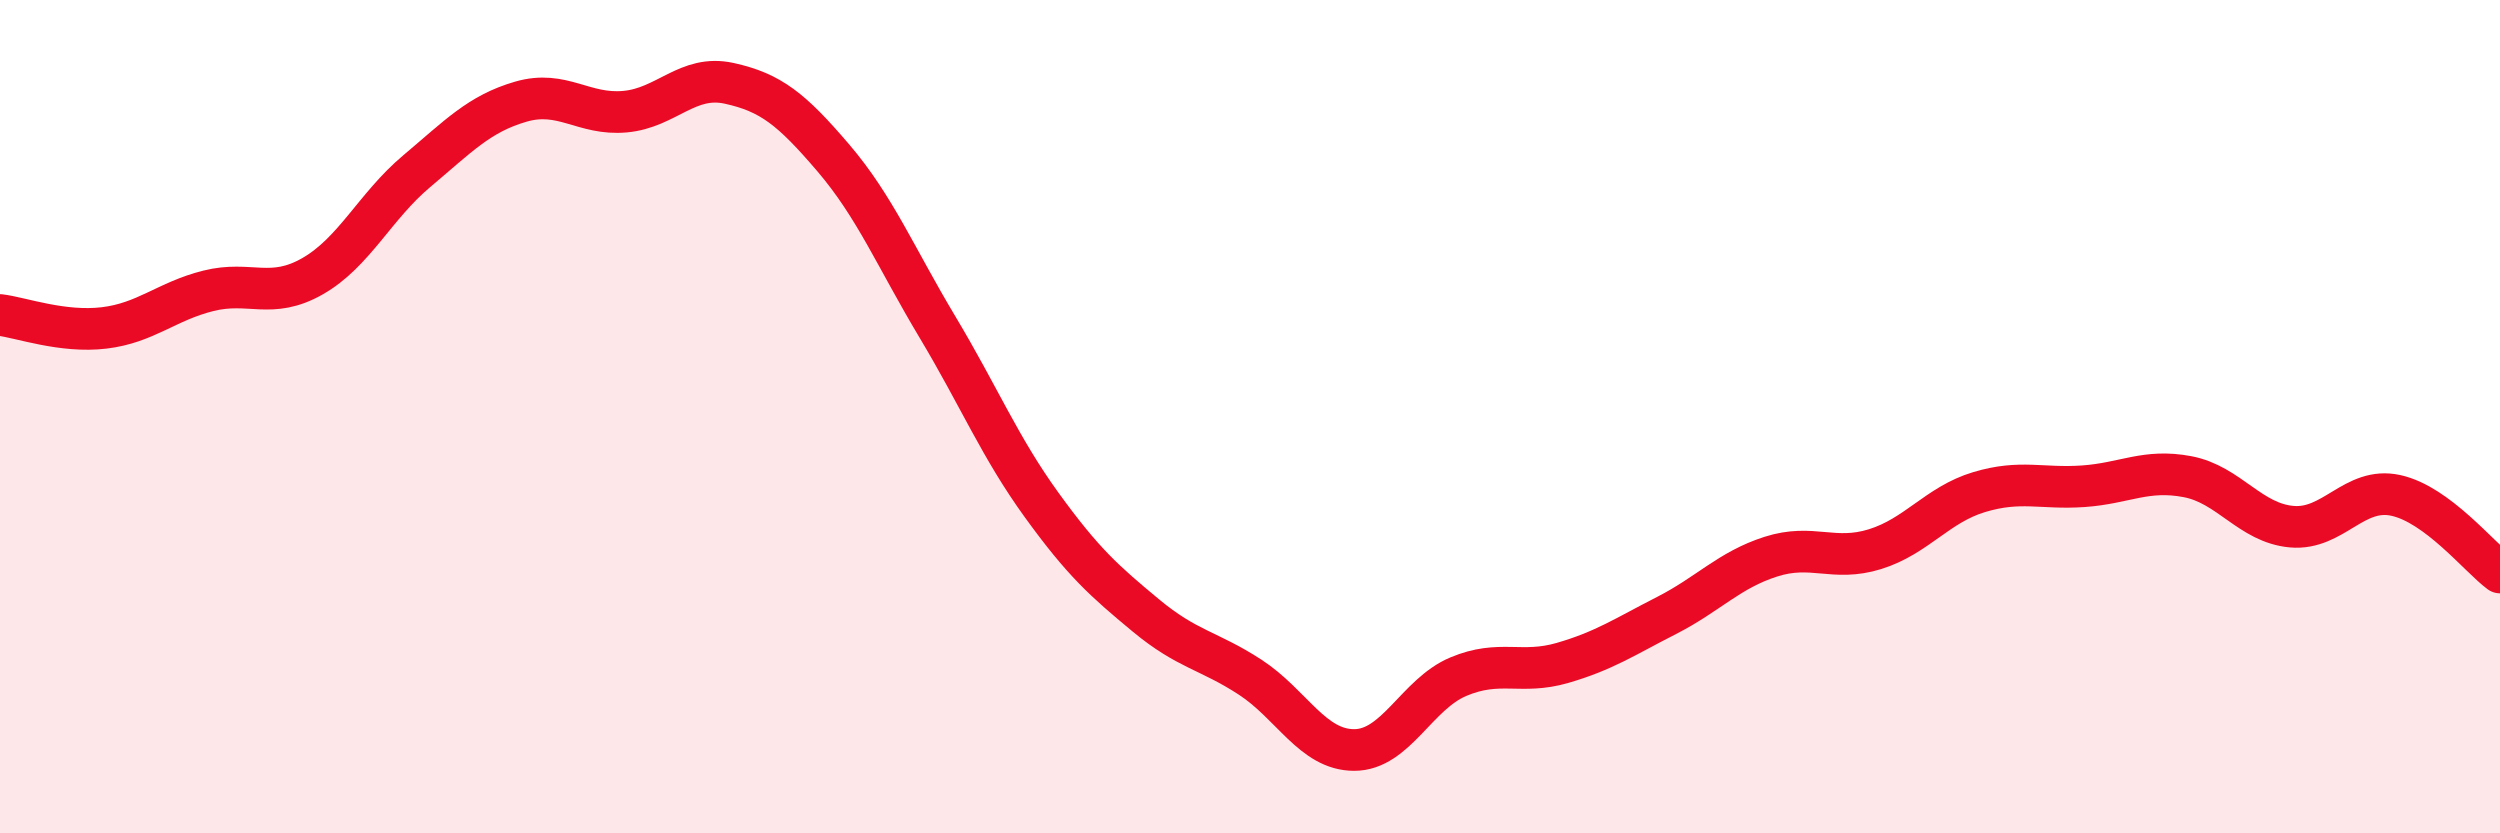
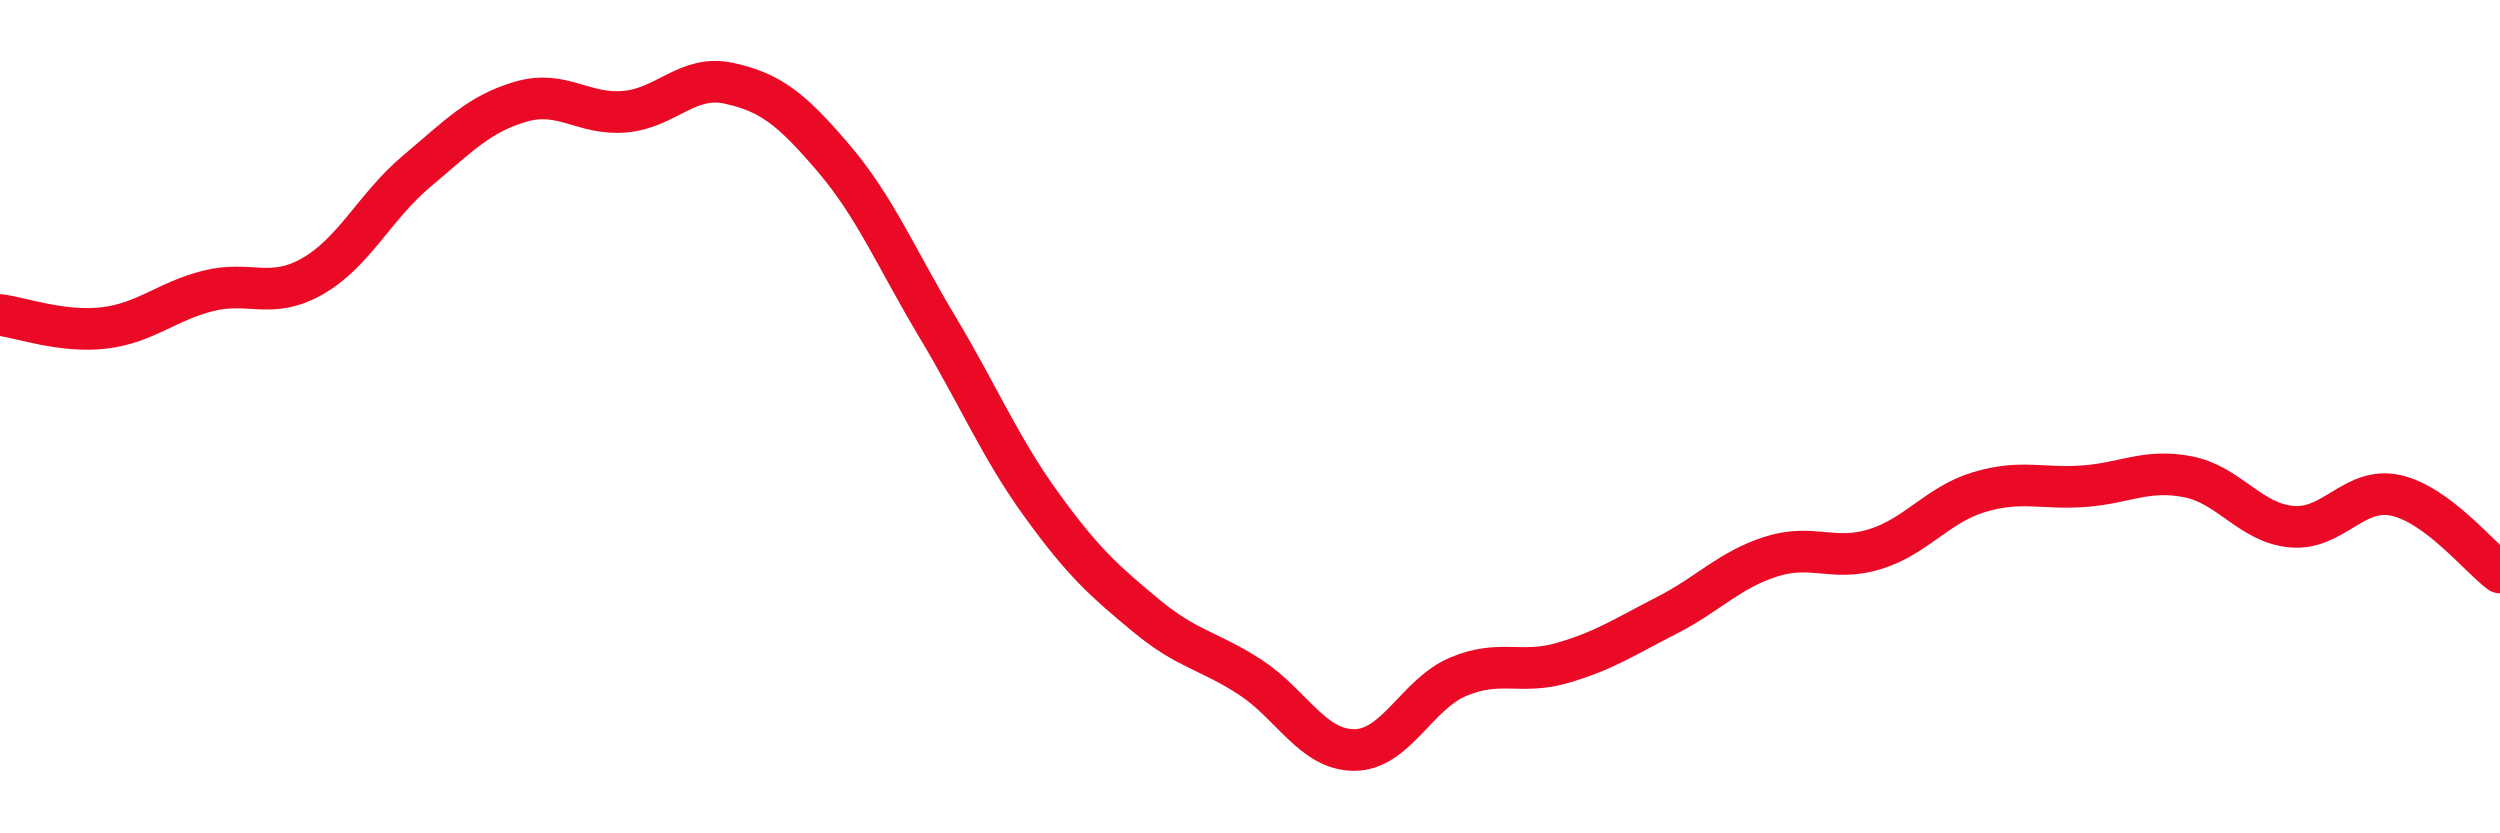
<svg xmlns="http://www.w3.org/2000/svg" width="60" height="20" viewBox="0 0 60 20">
-   <path d="M 0,7.56 C 0.5,7.62 1.5,7.99 2.5,7.87 C 3.5,7.75 4,7.23 5,6.98 C 6,6.73 6.5,7.2 7.5,6.63 C 8.5,6.06 9,4.95 10,4.11 C 11,3.27 11.5,2.73 12.5,2.44 C 13.5,2.15 14,2.77 15,2.68 C 16,2.59 16.5,1.78 17.5,2 C 18.5,2.22 19,2.62 20,3.79 C 21,4.96 21.5,6.18 22.5,7.85 C 23.5,9.52 24,10.74 25,12.12 C 26,13.5 26.5,13.94 27.5,14.77 C 28.5,15.6 29,15.6 30,16.25 C 31,16.9 31.5,18 32.5,18 C 33.5,18 34,16.66 35,16.24 C 36,15.82 36.5,16.2 37.5,15.91 C 38.5,15.62 39,15.28 40,14.77 C 41,14.26 41.5,13.68 42.5,13.36 C 43.5,13.04 44,13.49 45,13.18 C 46,12.87 46.5,12.11 47.5,11.81 C 48.5,11.51 49,11.74 50,11.67 C 51,11.6 51.5,11.25 52.5,11.44 C 53.5,11.63 54,12.55 55,12.64 C 56,12.73 56.5,11.67 57.5,11.89 C 58.5,12.11 59.5,13.37 60,13.74L60 20L0 20Z" fill="#EB0A25" opacity="0.1" stroke-linecap="round" stroke-linejoin="round" />
  <path d="M 0,7.56 C 0.5,7.62 1.5,7.99 2.5,7.87 C 3.5,7.75 4,7.23 5,6.98 C 6,6.73 6.5,7.2 7.5,6.63 C 8.5,6.06 9,4.95 10,4.11 C 11,3.27 11.5,2.73 12.5,2.44 C 13.5,2.15 14,2.77 15,2.68 C 16,2.59 16.5,1.78 17.5,2 C 18.5,2.22 19,2.62 20,3.79 C 21,4.96 21.5,6.18 22.5,7.85 C 23.5,9.52 24,10.74 25,12.12 C 26,13.5 26.5,13.94 27.5,14.77 C 28.5,15.6 29,15.6 30,16.25 C 31,16.9 31.5,18 32.5,18 C 33.5,18 34,16.66 35,16.24 C 36,15.82 36.5,16.2 37.5,15.91 C 38.5,15.62 39,15.28 40,14.77 C 41,14.26 41.5,13.68 42.5,13.36 C 43.5,13.04 44,13.49 45,13.18 C 46,12.87 46.5,12.11 47.5,11.81 C 48.5,11.51 49,11.74 50,11.67 C 51,11.6 51.5,11.25 52.5,11.44 C 53.5,11.63 54,12.55 55,12.64 C 56,12.73 56.5,11.67 57.5,11.89 C 58.5,12.11 59.5,13.37 60,13.74" stroke="#EB0A25" stroke-width="1" fill="none" stroke-linecap="round" stroke-linejoin="round" />
</svg>